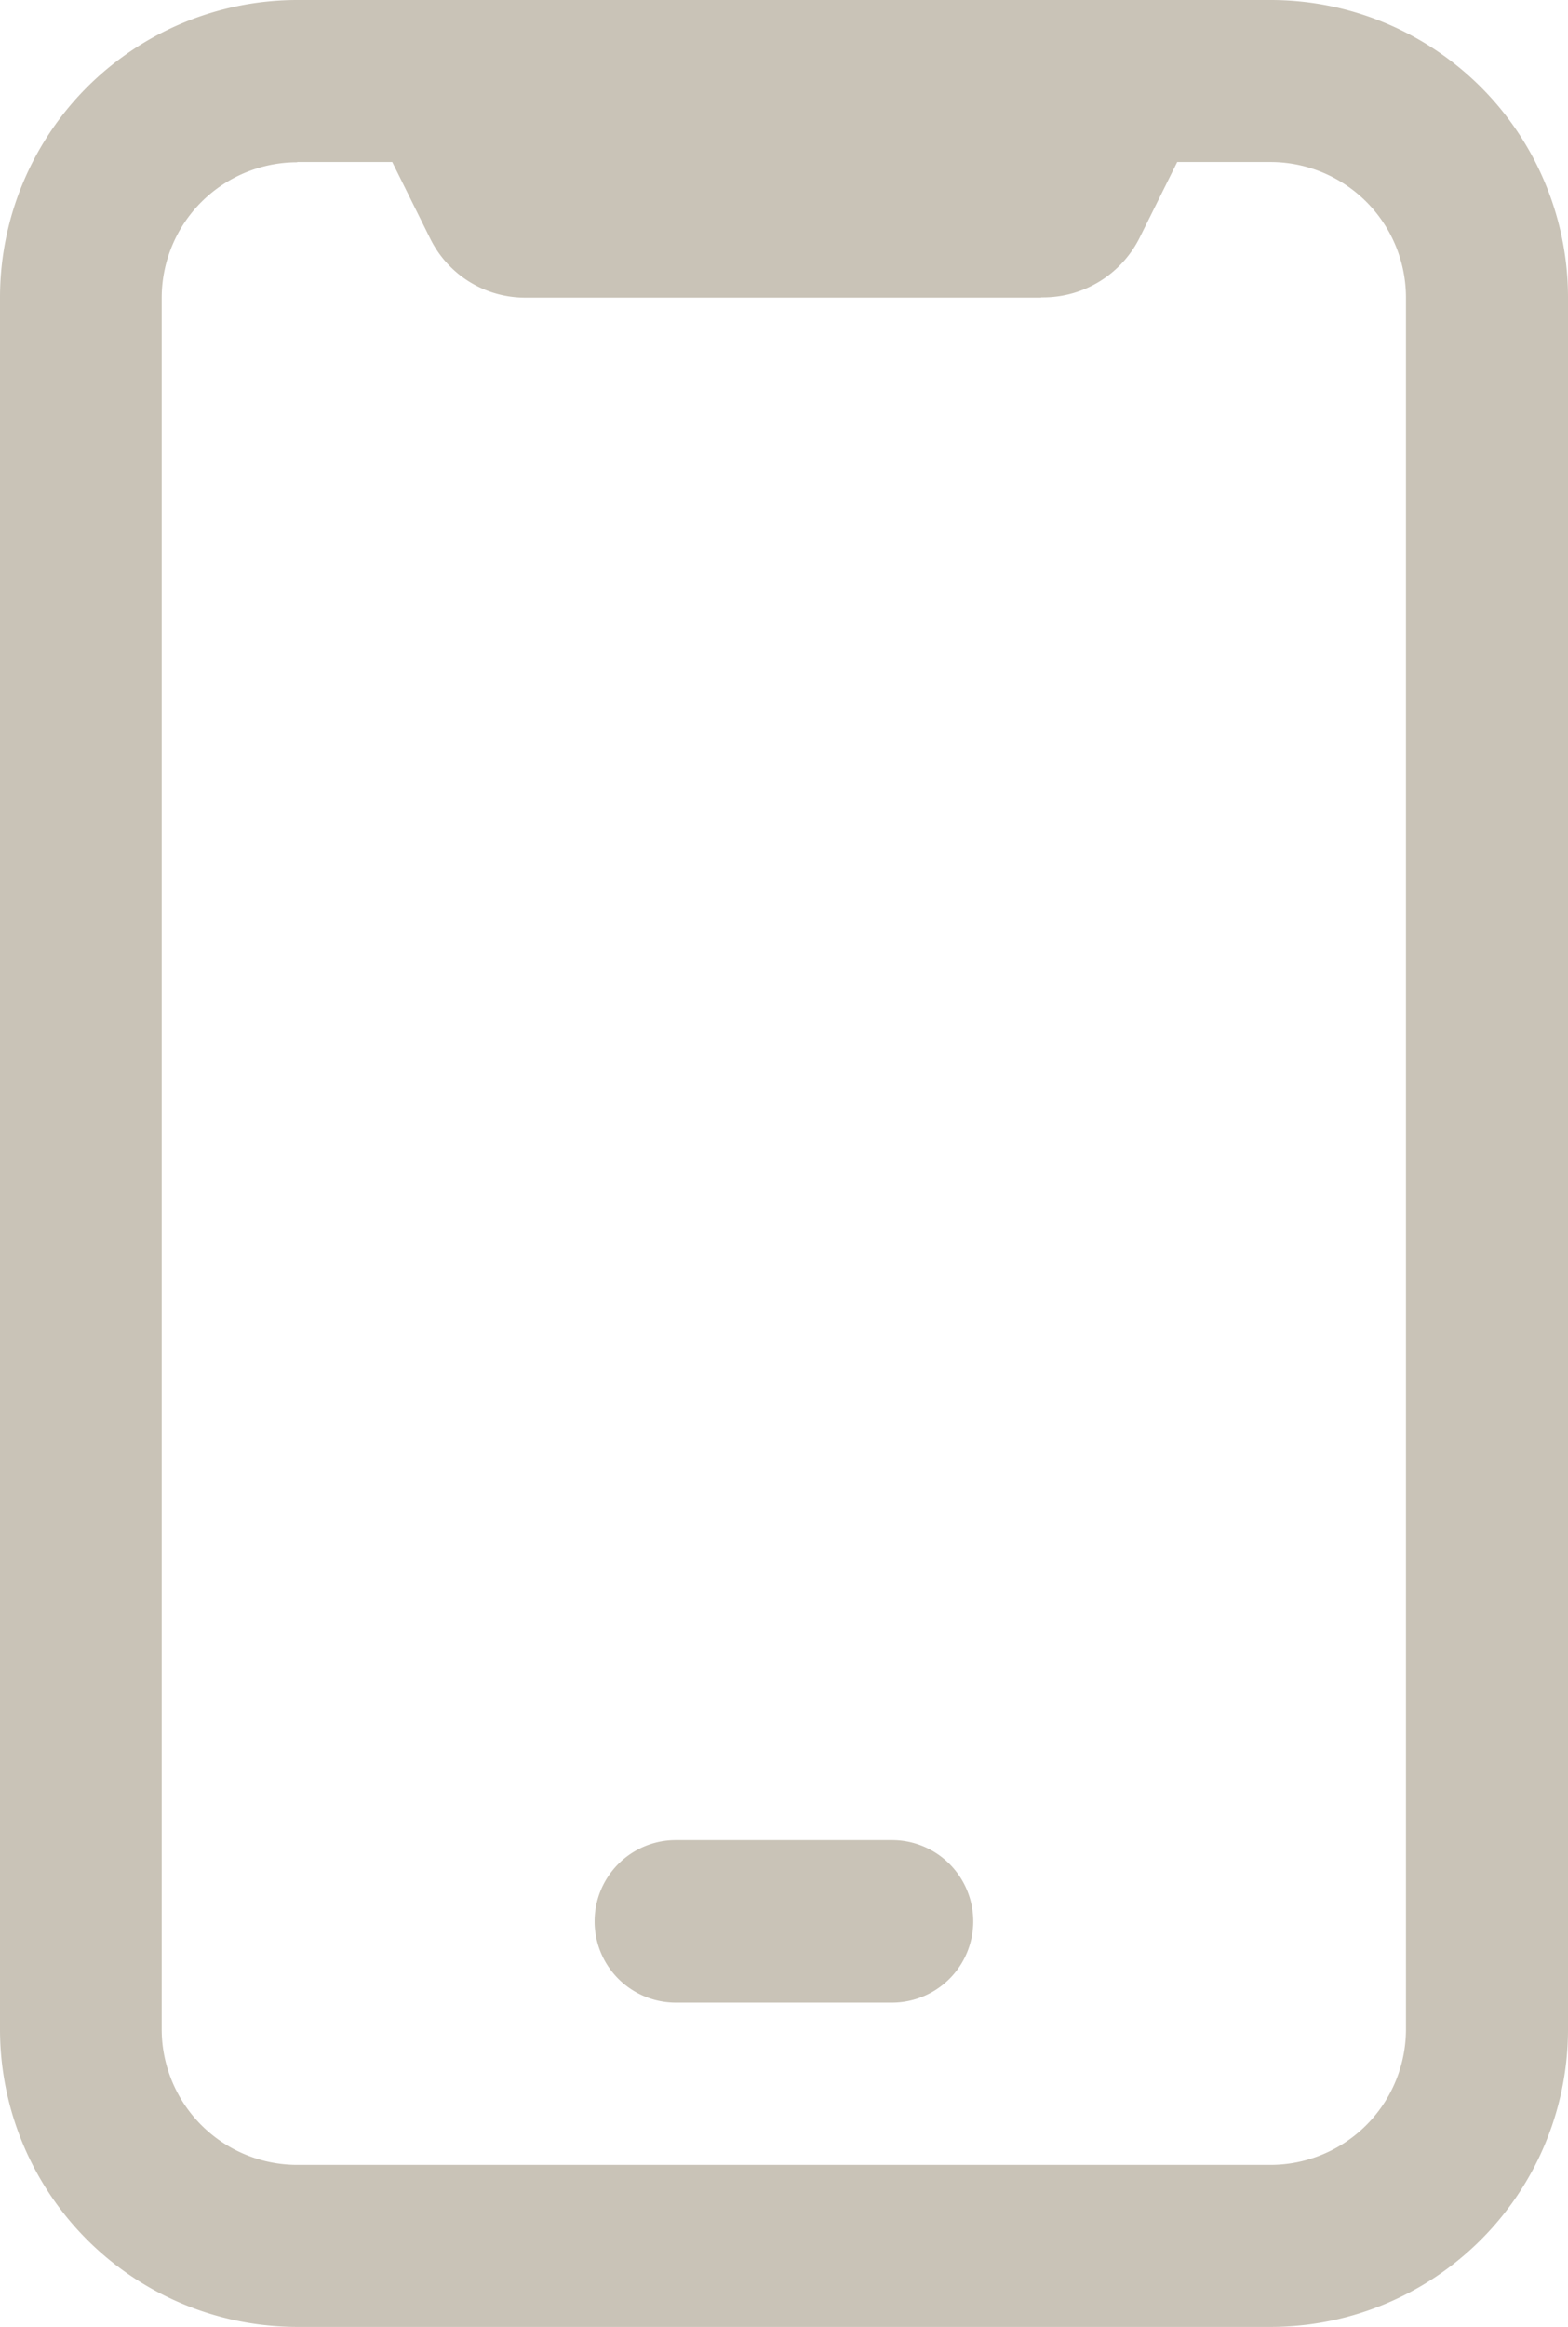
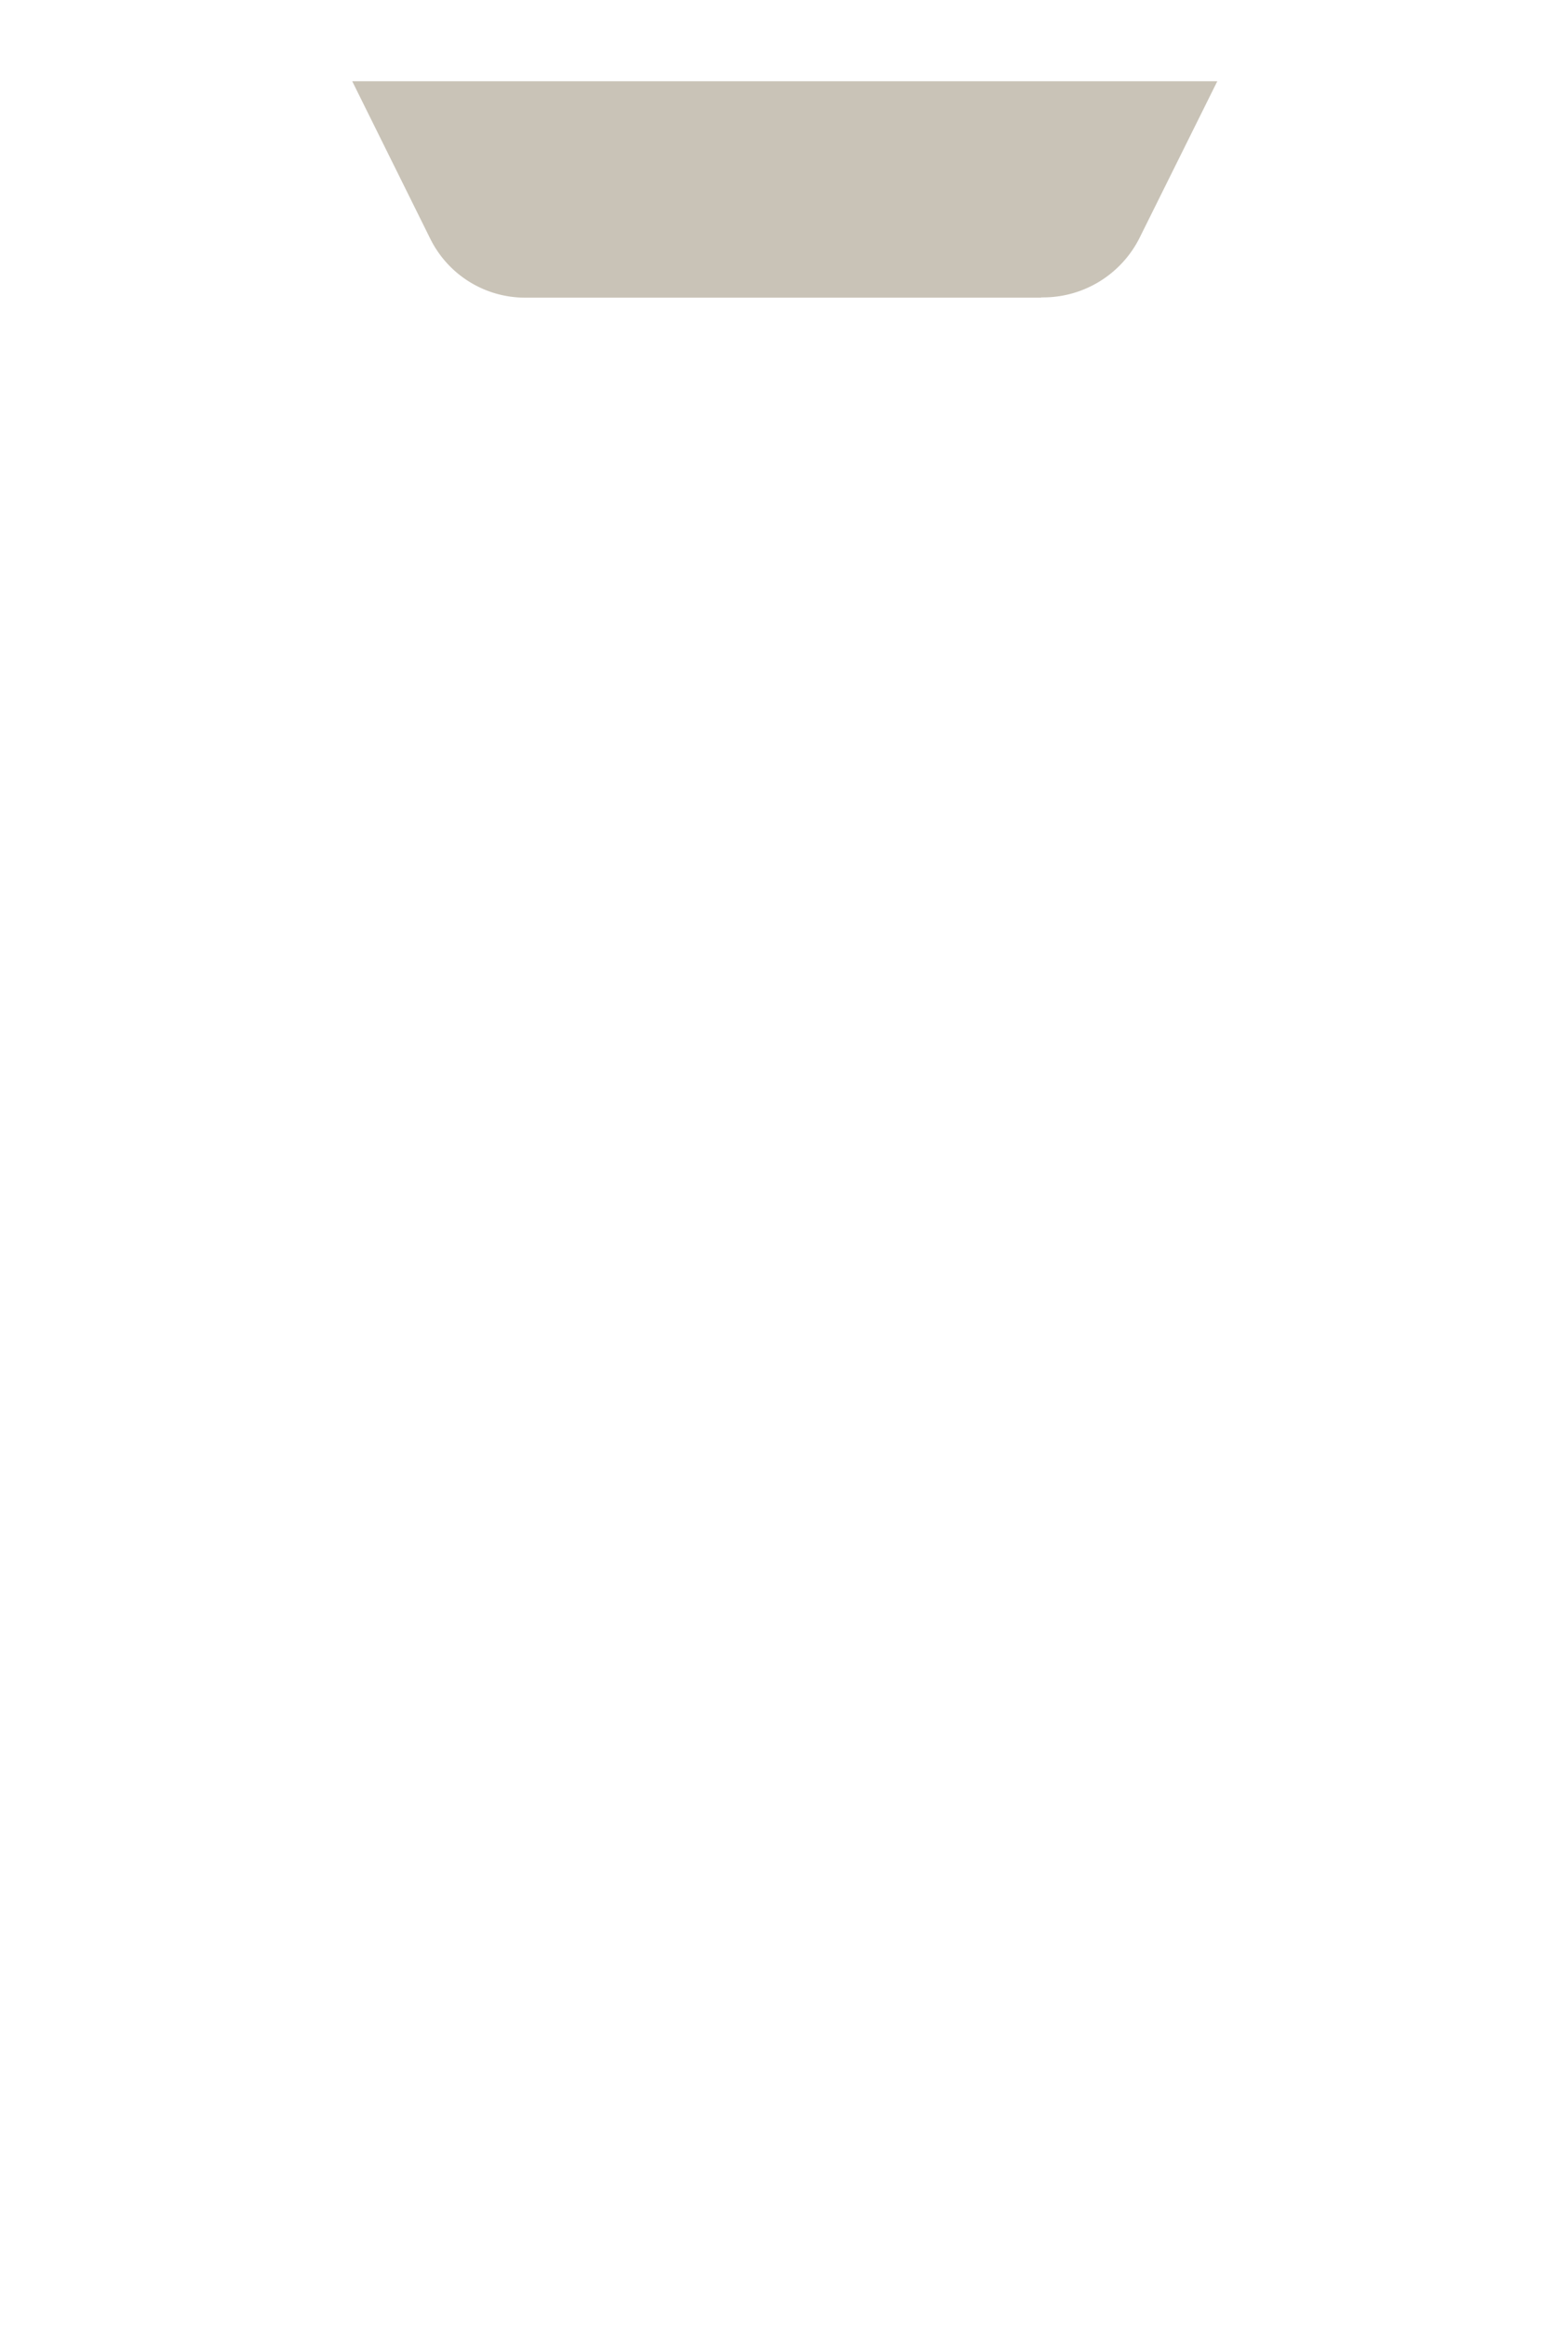
<svg xmlns="http://www.w3.org/2000/svg" width="18.511" height="27.447" viewBox="0 0 18.511 27.447">
  <g transform="translate(-19.54)">
-     <path d="M53.741,96.8H51.188a.958.958,0,1,1,0-1.917h2.553a.958.958,0,1,1,0,1.917Z" transform="translate(-23.67 -73.178)" fill="#c9c3b7" />
-     <path d="M34.54,27.447H23.051a3.51,3.51,0,0,1-3.511-3.511V3.511A3.51,3.51,0,0,1,23.051,0H34.54a3.51,3.51,0,0,1,3.511,3.511V23.936A3.51,3.51,0,0,1,34.54,27.447ZM23.049,1.914a1.6,1.6,0,0,0-1.6,1.6V23.936a1.6,1.6,0,0,0,1.6,1.6H34.538a1.6,1.6,0,0,0,1.6-1.6V3.511a1.6,1.6,0,0,0-1.6-1.6H23.049Z" fill="#c9c3b7" />
    <path d="M45.854,6.743H39.776a1.249,1.249,0,0,1-1.137-.7L37.72,4.19H47.933l-.919,1.85a1.274,1.274,0,0,1-1.137.7h-.025Z" transform="translate(-14.022 -3.232)" fill="#c9c3b7" />
  </g>
</svg>